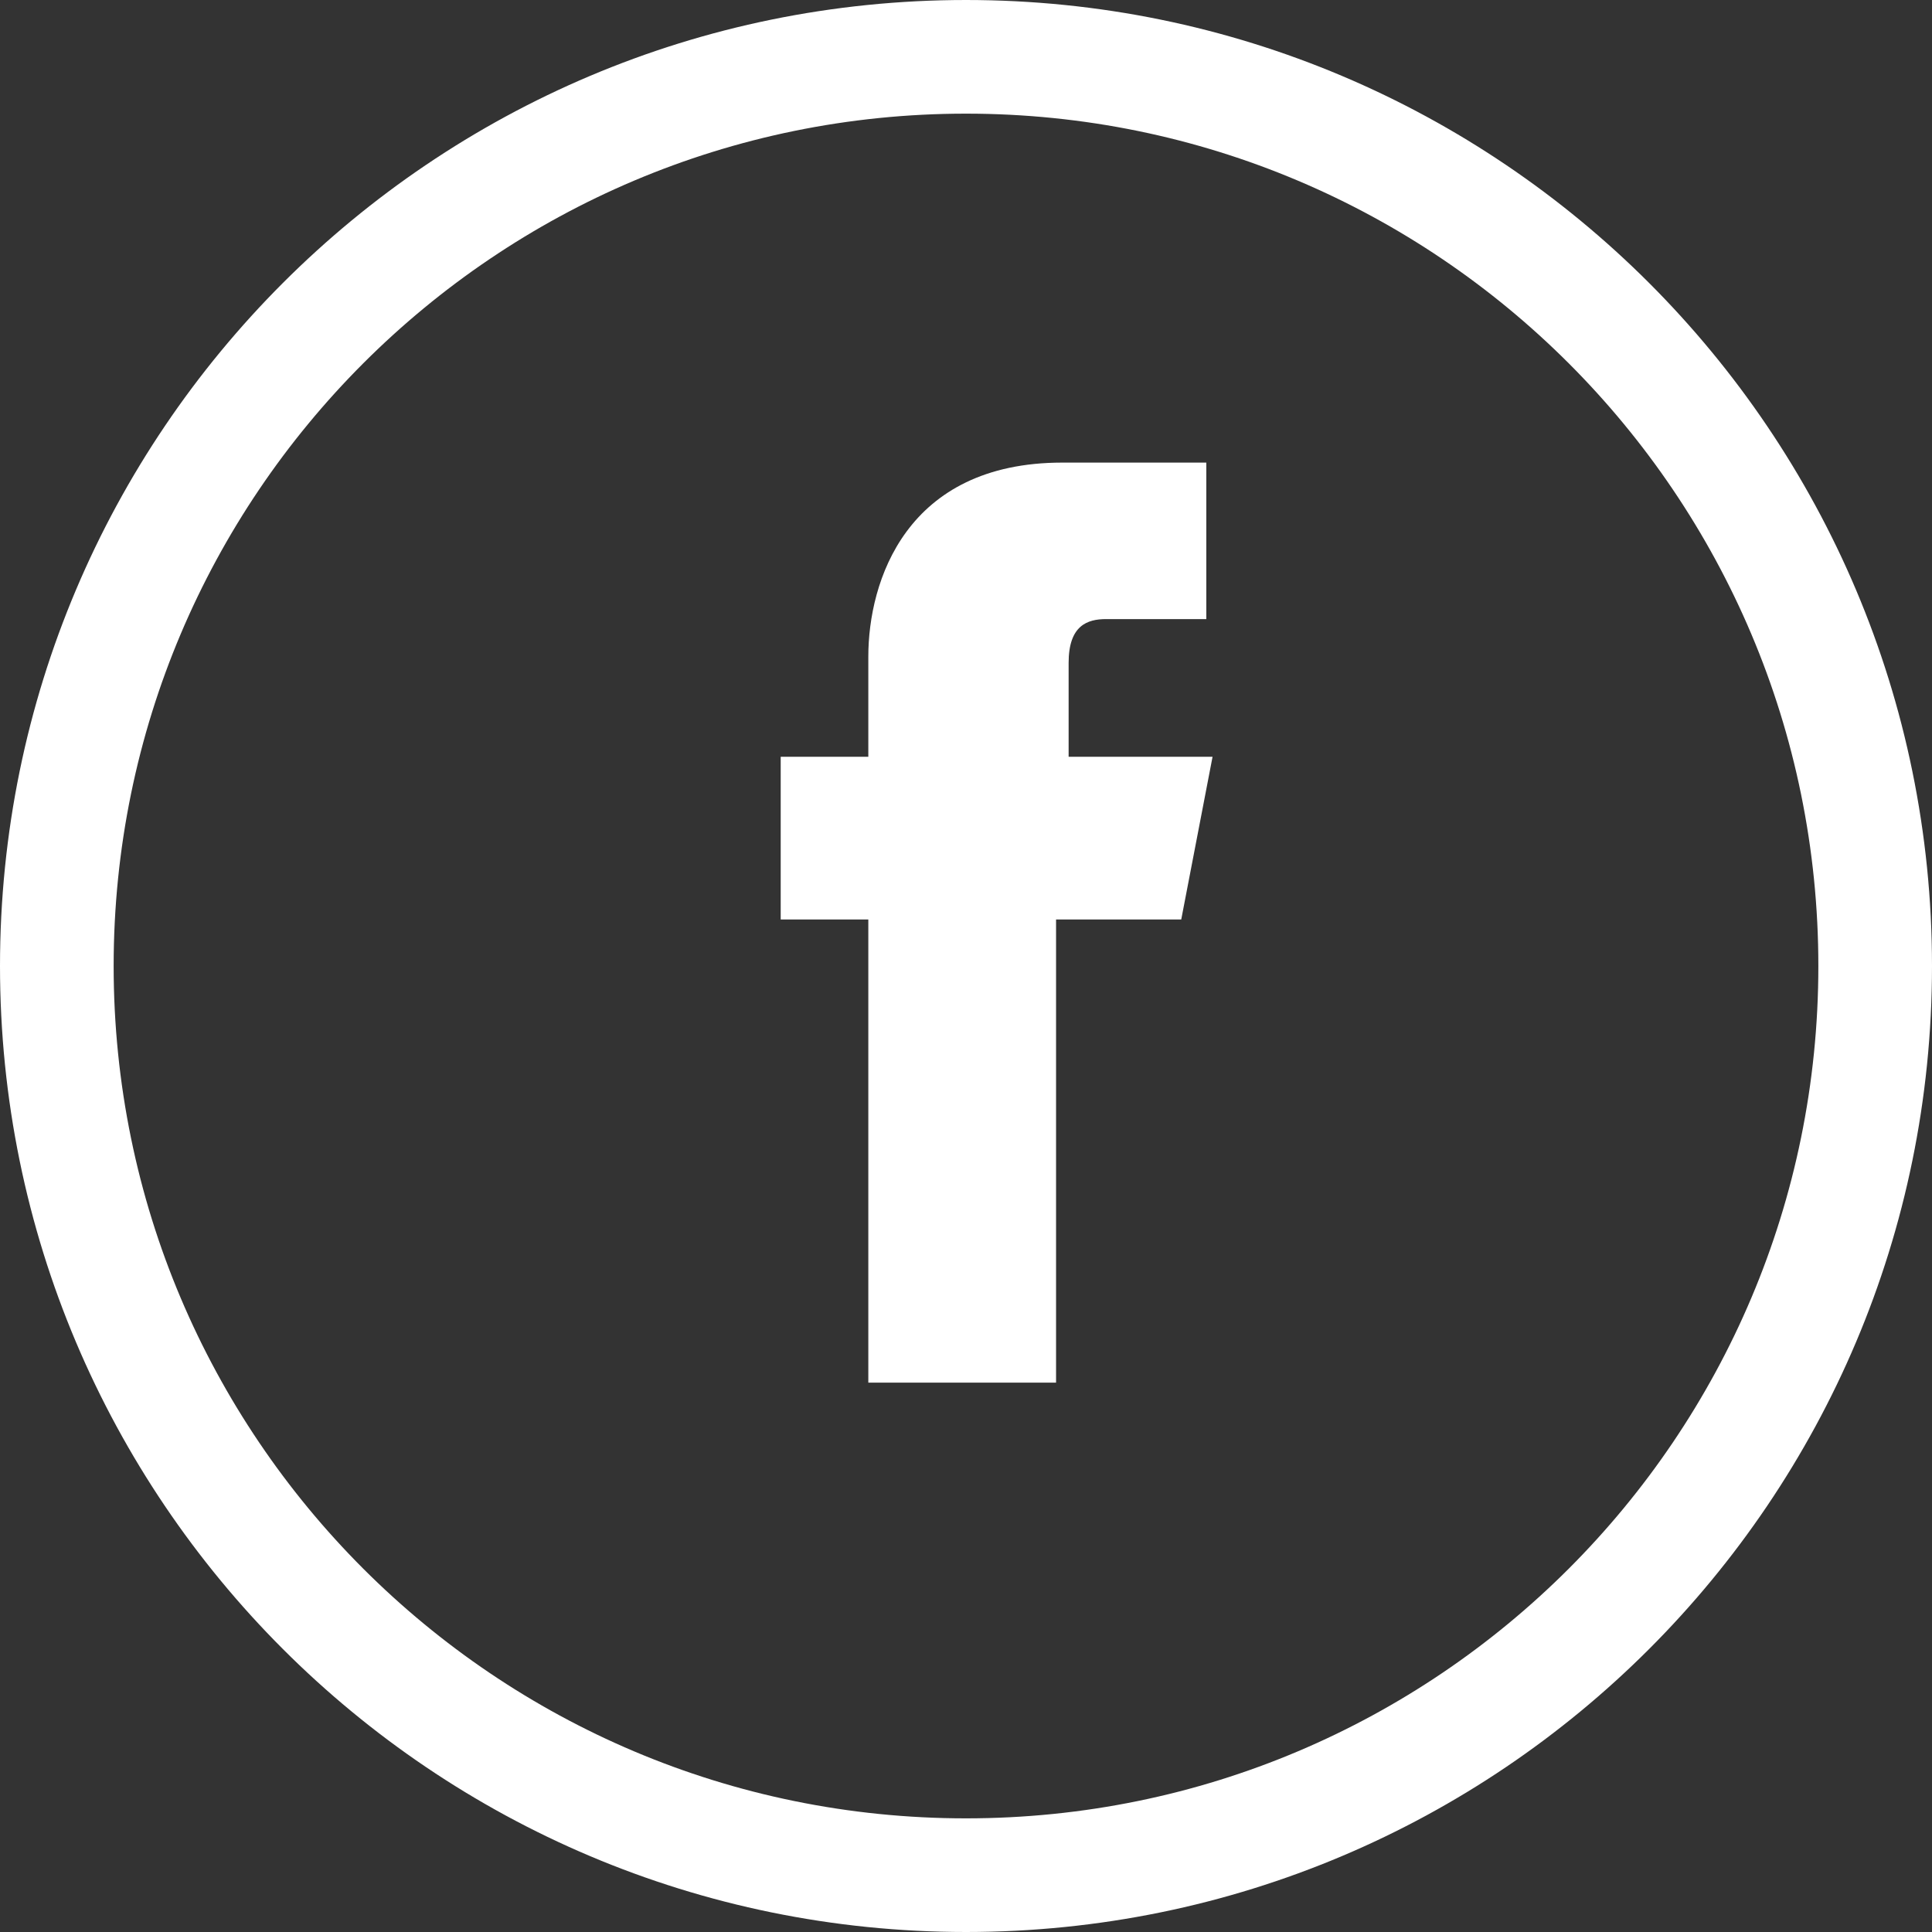
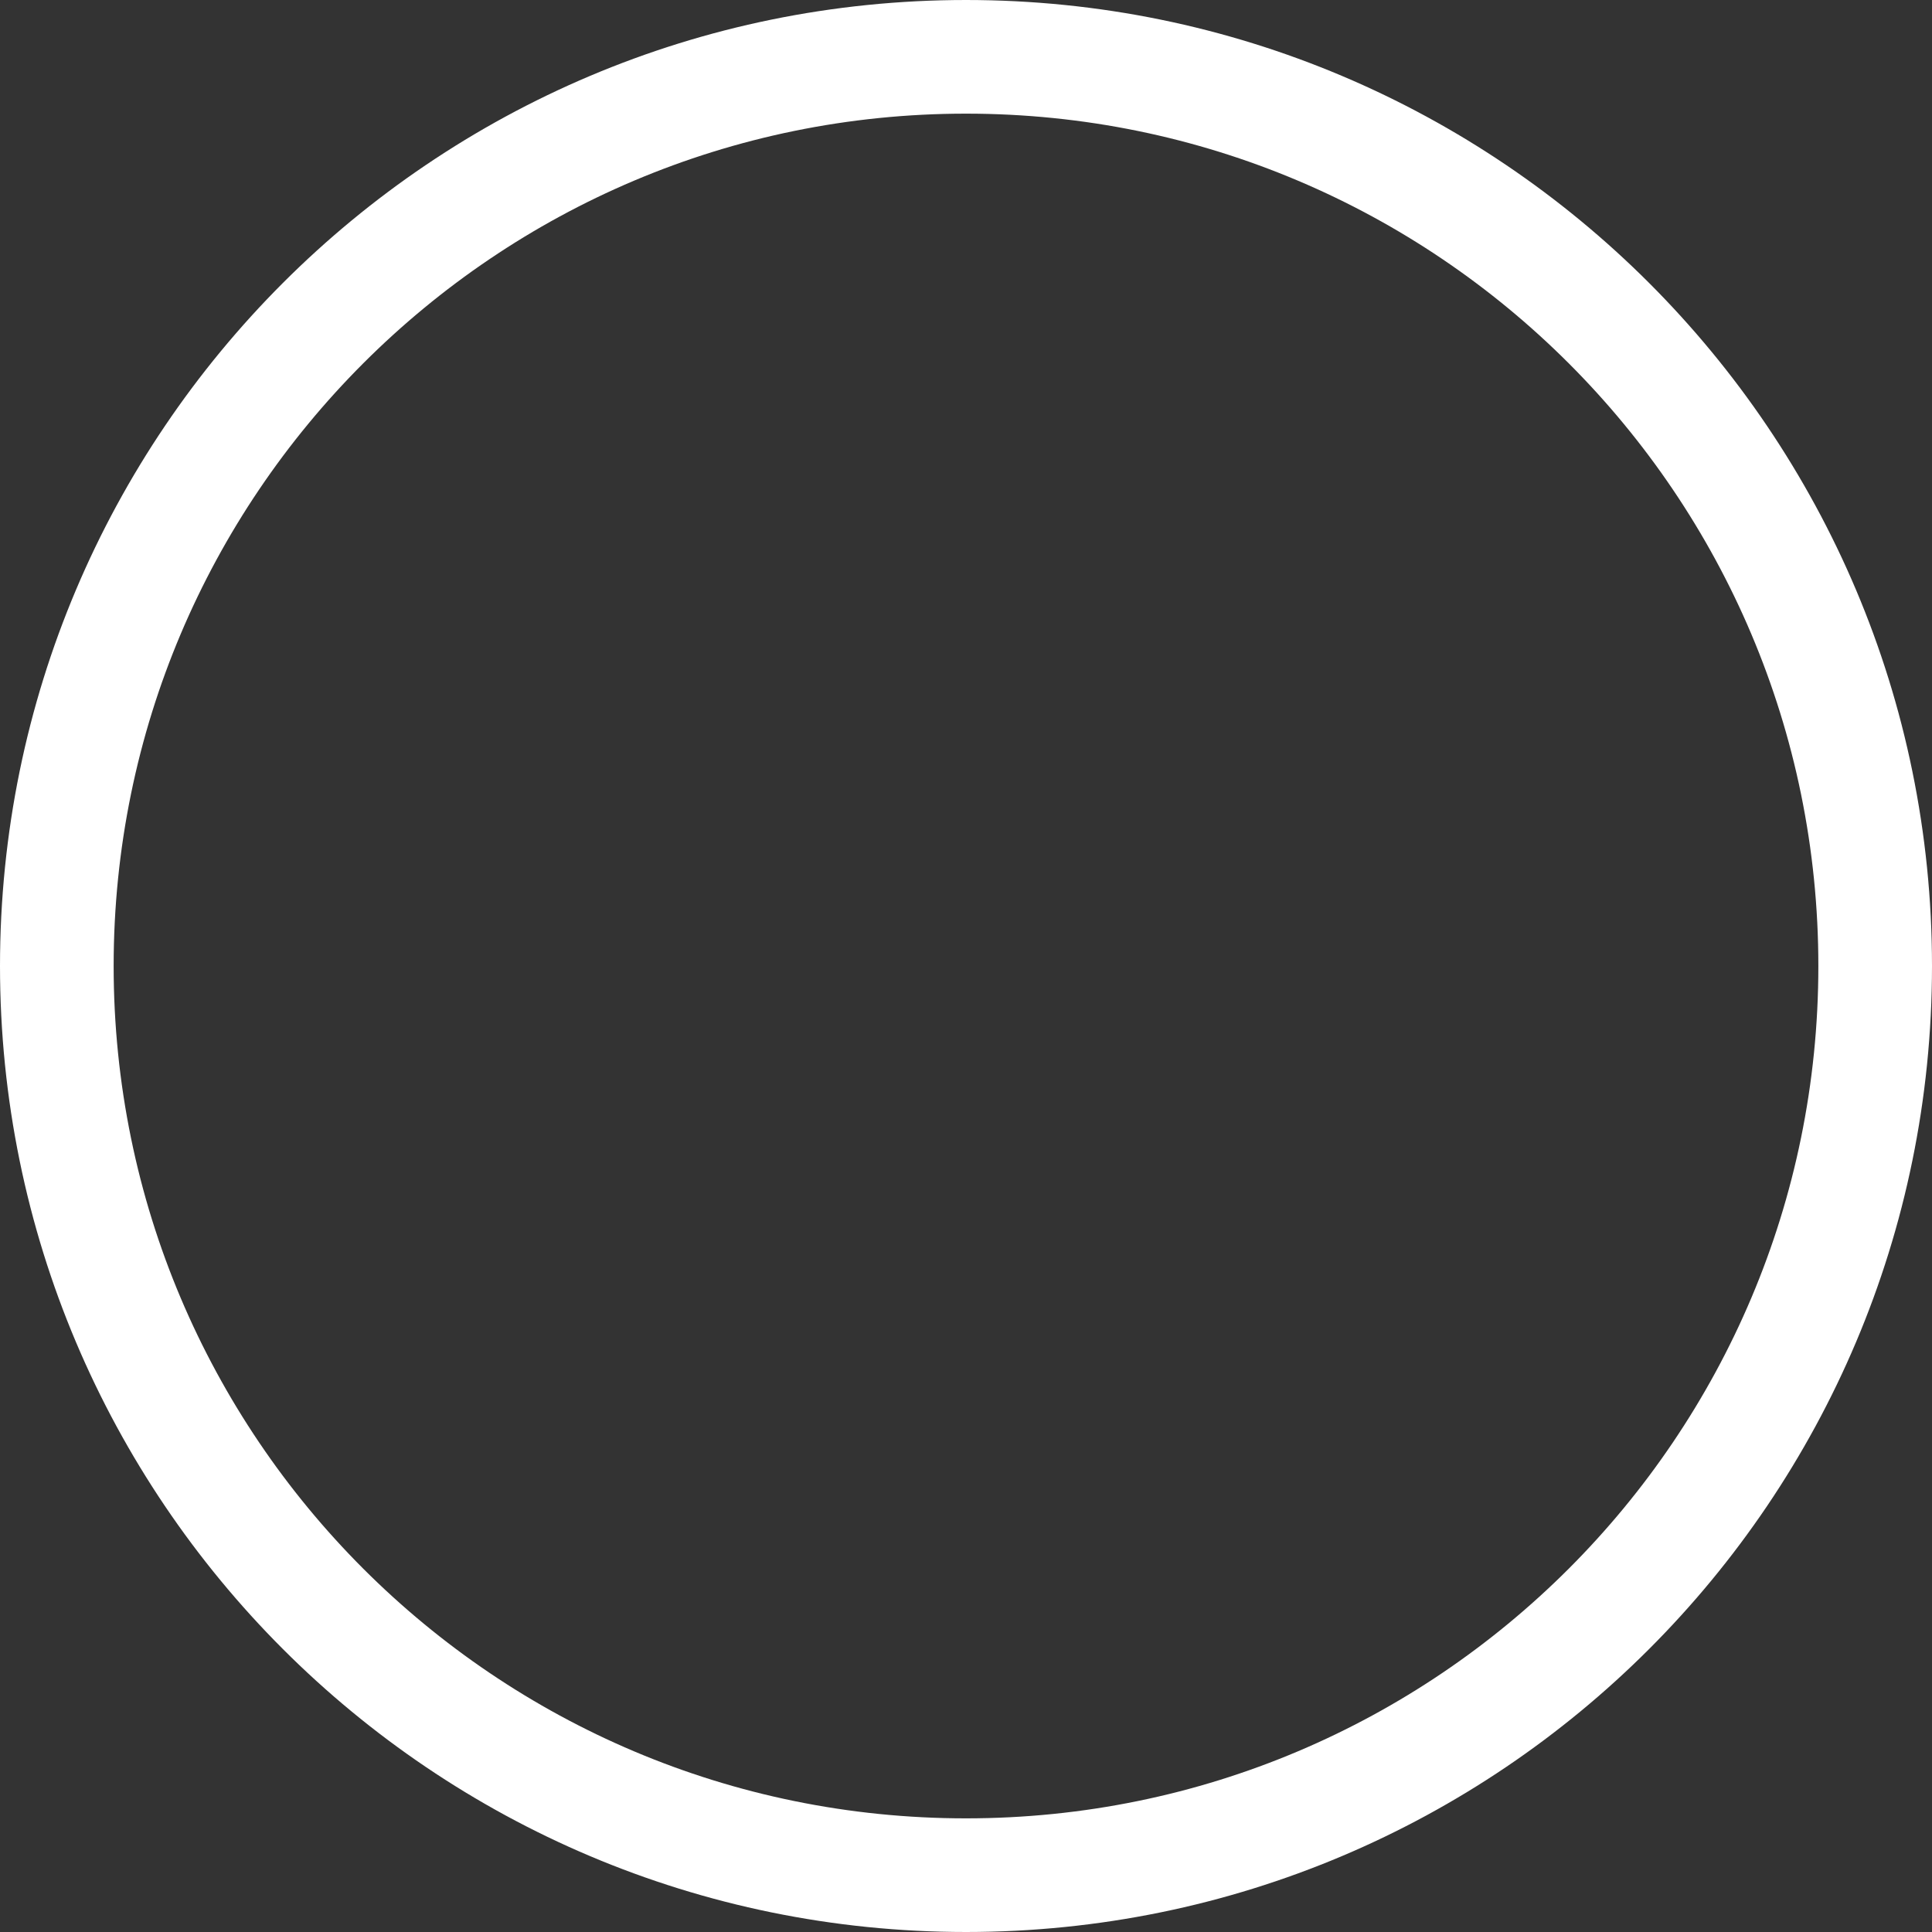
<svg xmlns="http://www.w3.org/2000/svg" width="34" height="34" viewBox="0 0 34 34" fill="none">
  <rect x="0" y="0" width="34" height="34" fill="#333333" stroke="none" />
  <path d="M33 17C33 25.837 25.837 33 17 33C8.163 33 1 25.837 1 17C1 8.163 8.163 1 17 1C25.837 1 33 8.163 33 17Z" stroke="white" stroke-width="2" />
-   <path d="M20.788 16.181H18.585V24.332H15.281V16.181H13.739V13.318H15.281V11.555C15.281 10.234 15.942 8.141 18.695 8.141H21.229V10.895H19.466C19.136 10.895 18.806 11.005 18.806 11.666V13.318H21.339L20.788 16.181Z" fill="white" />
</svg>